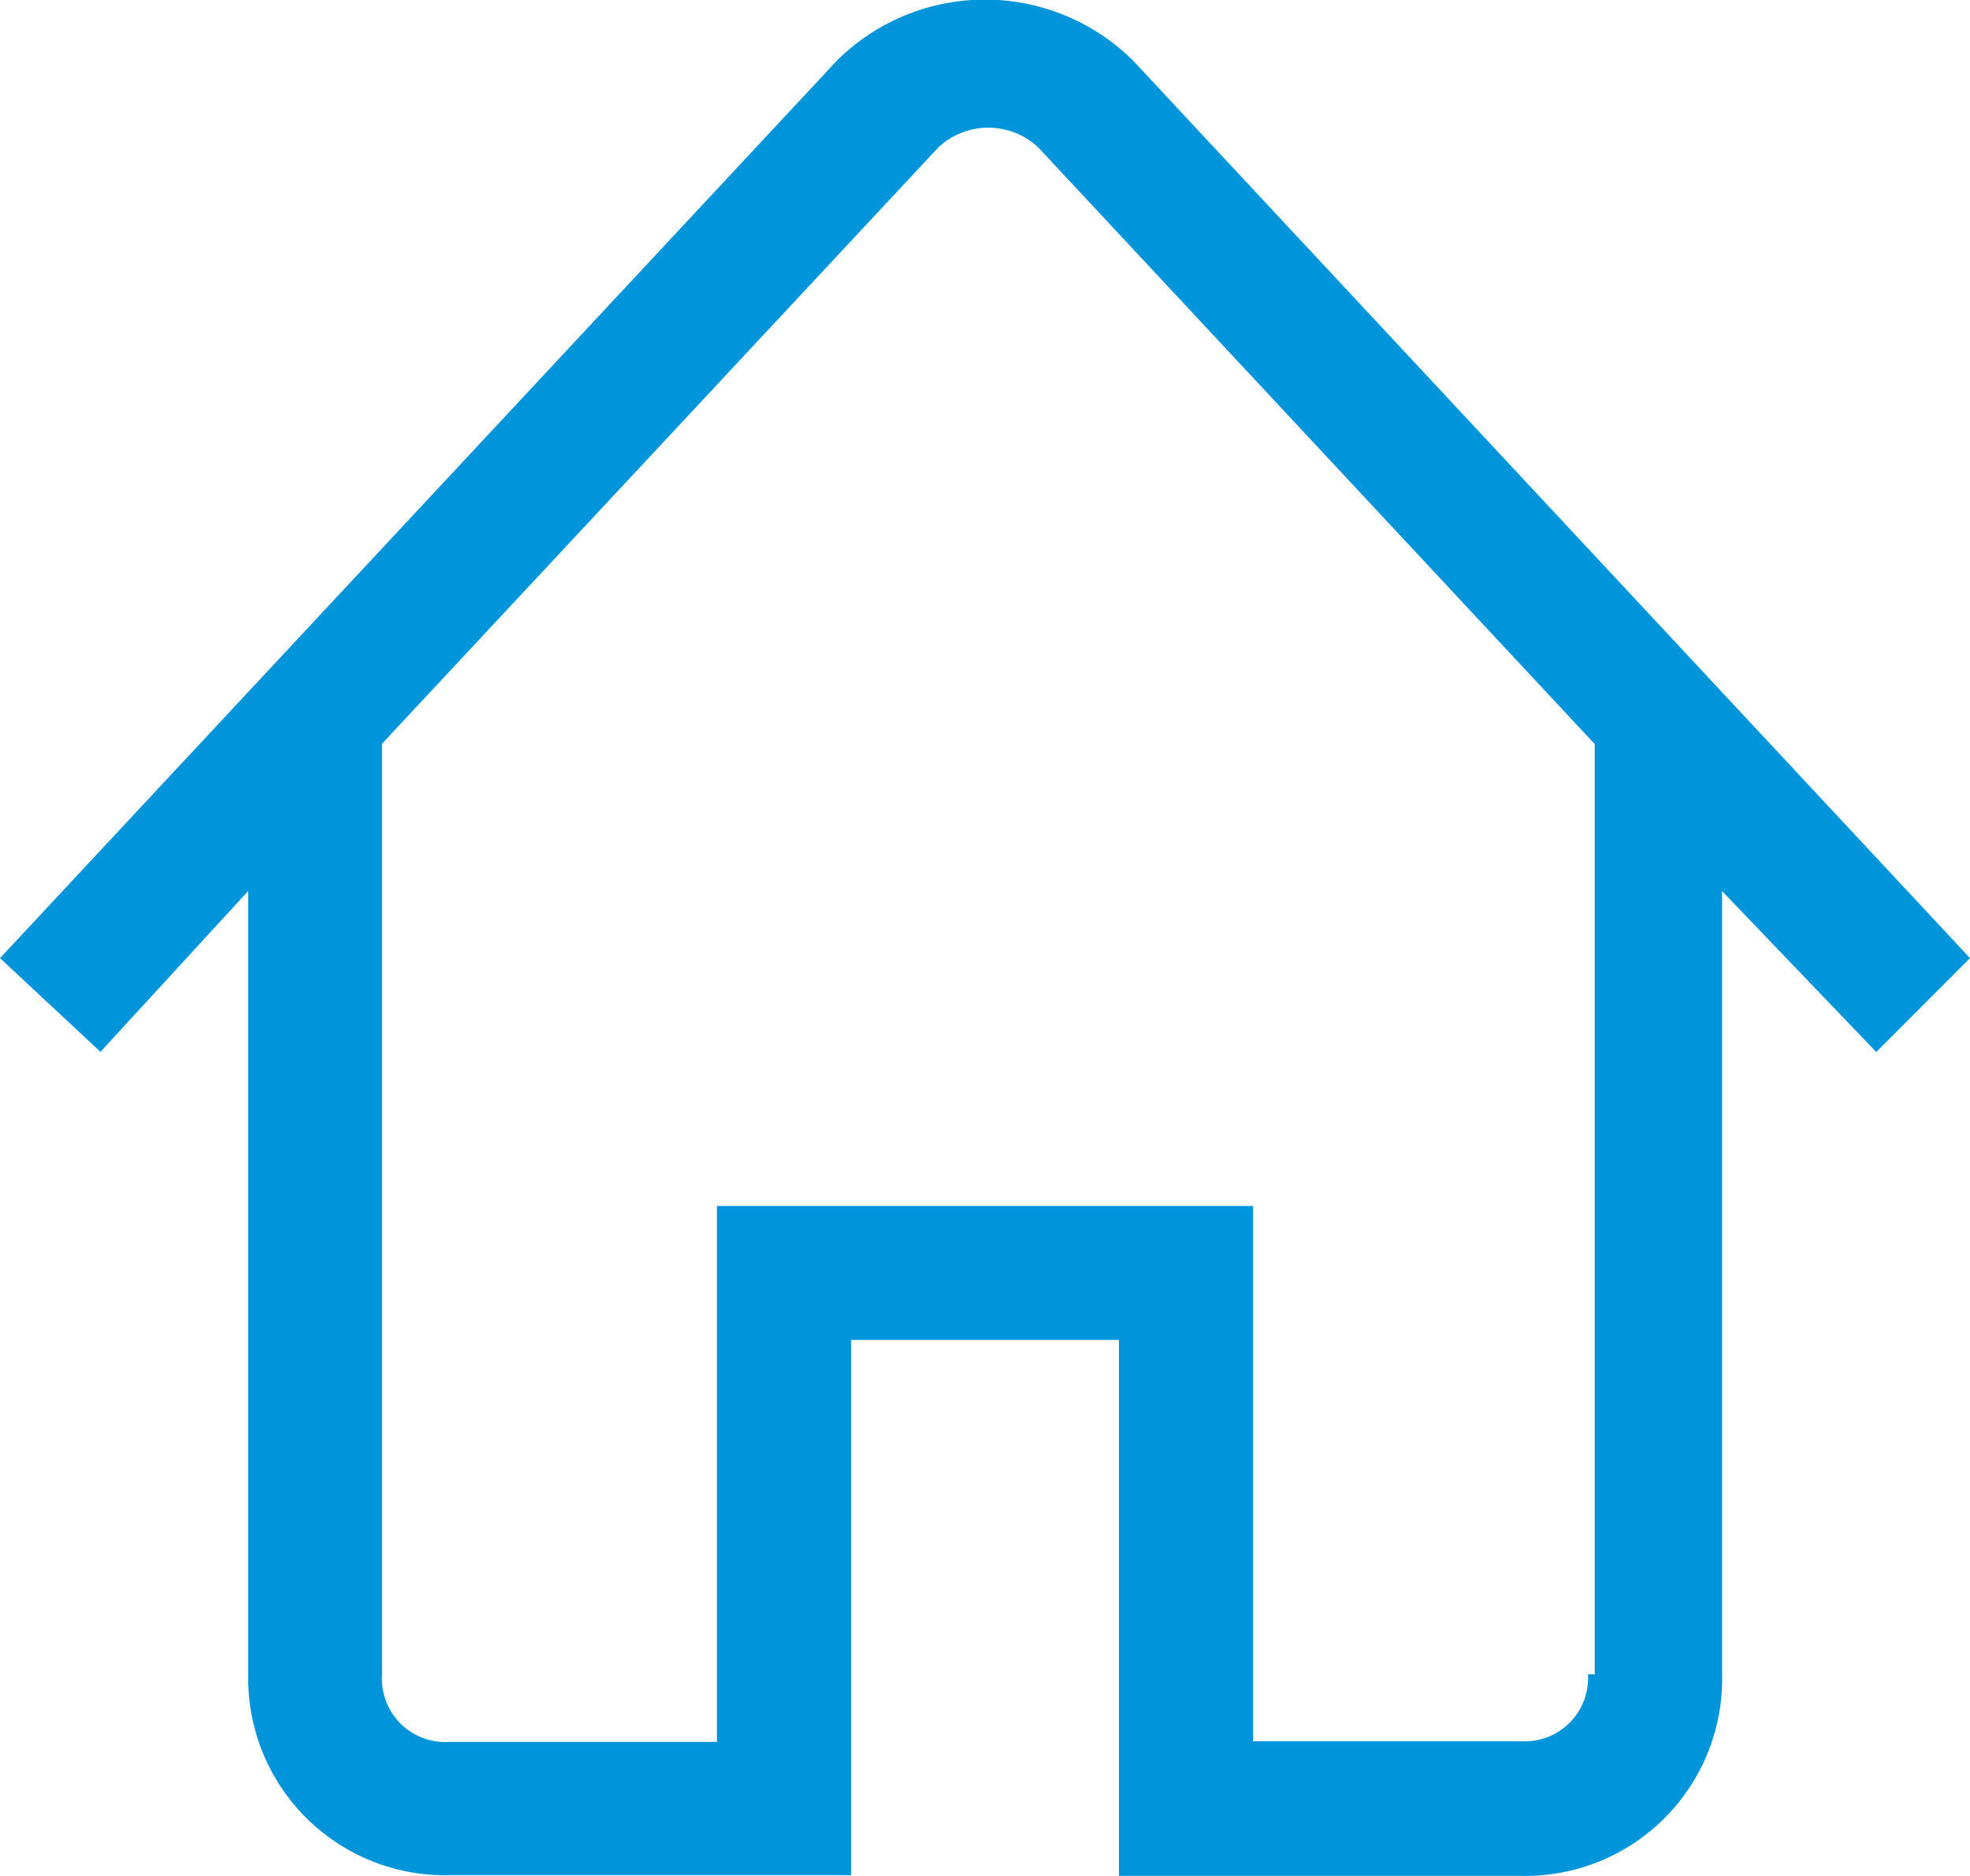
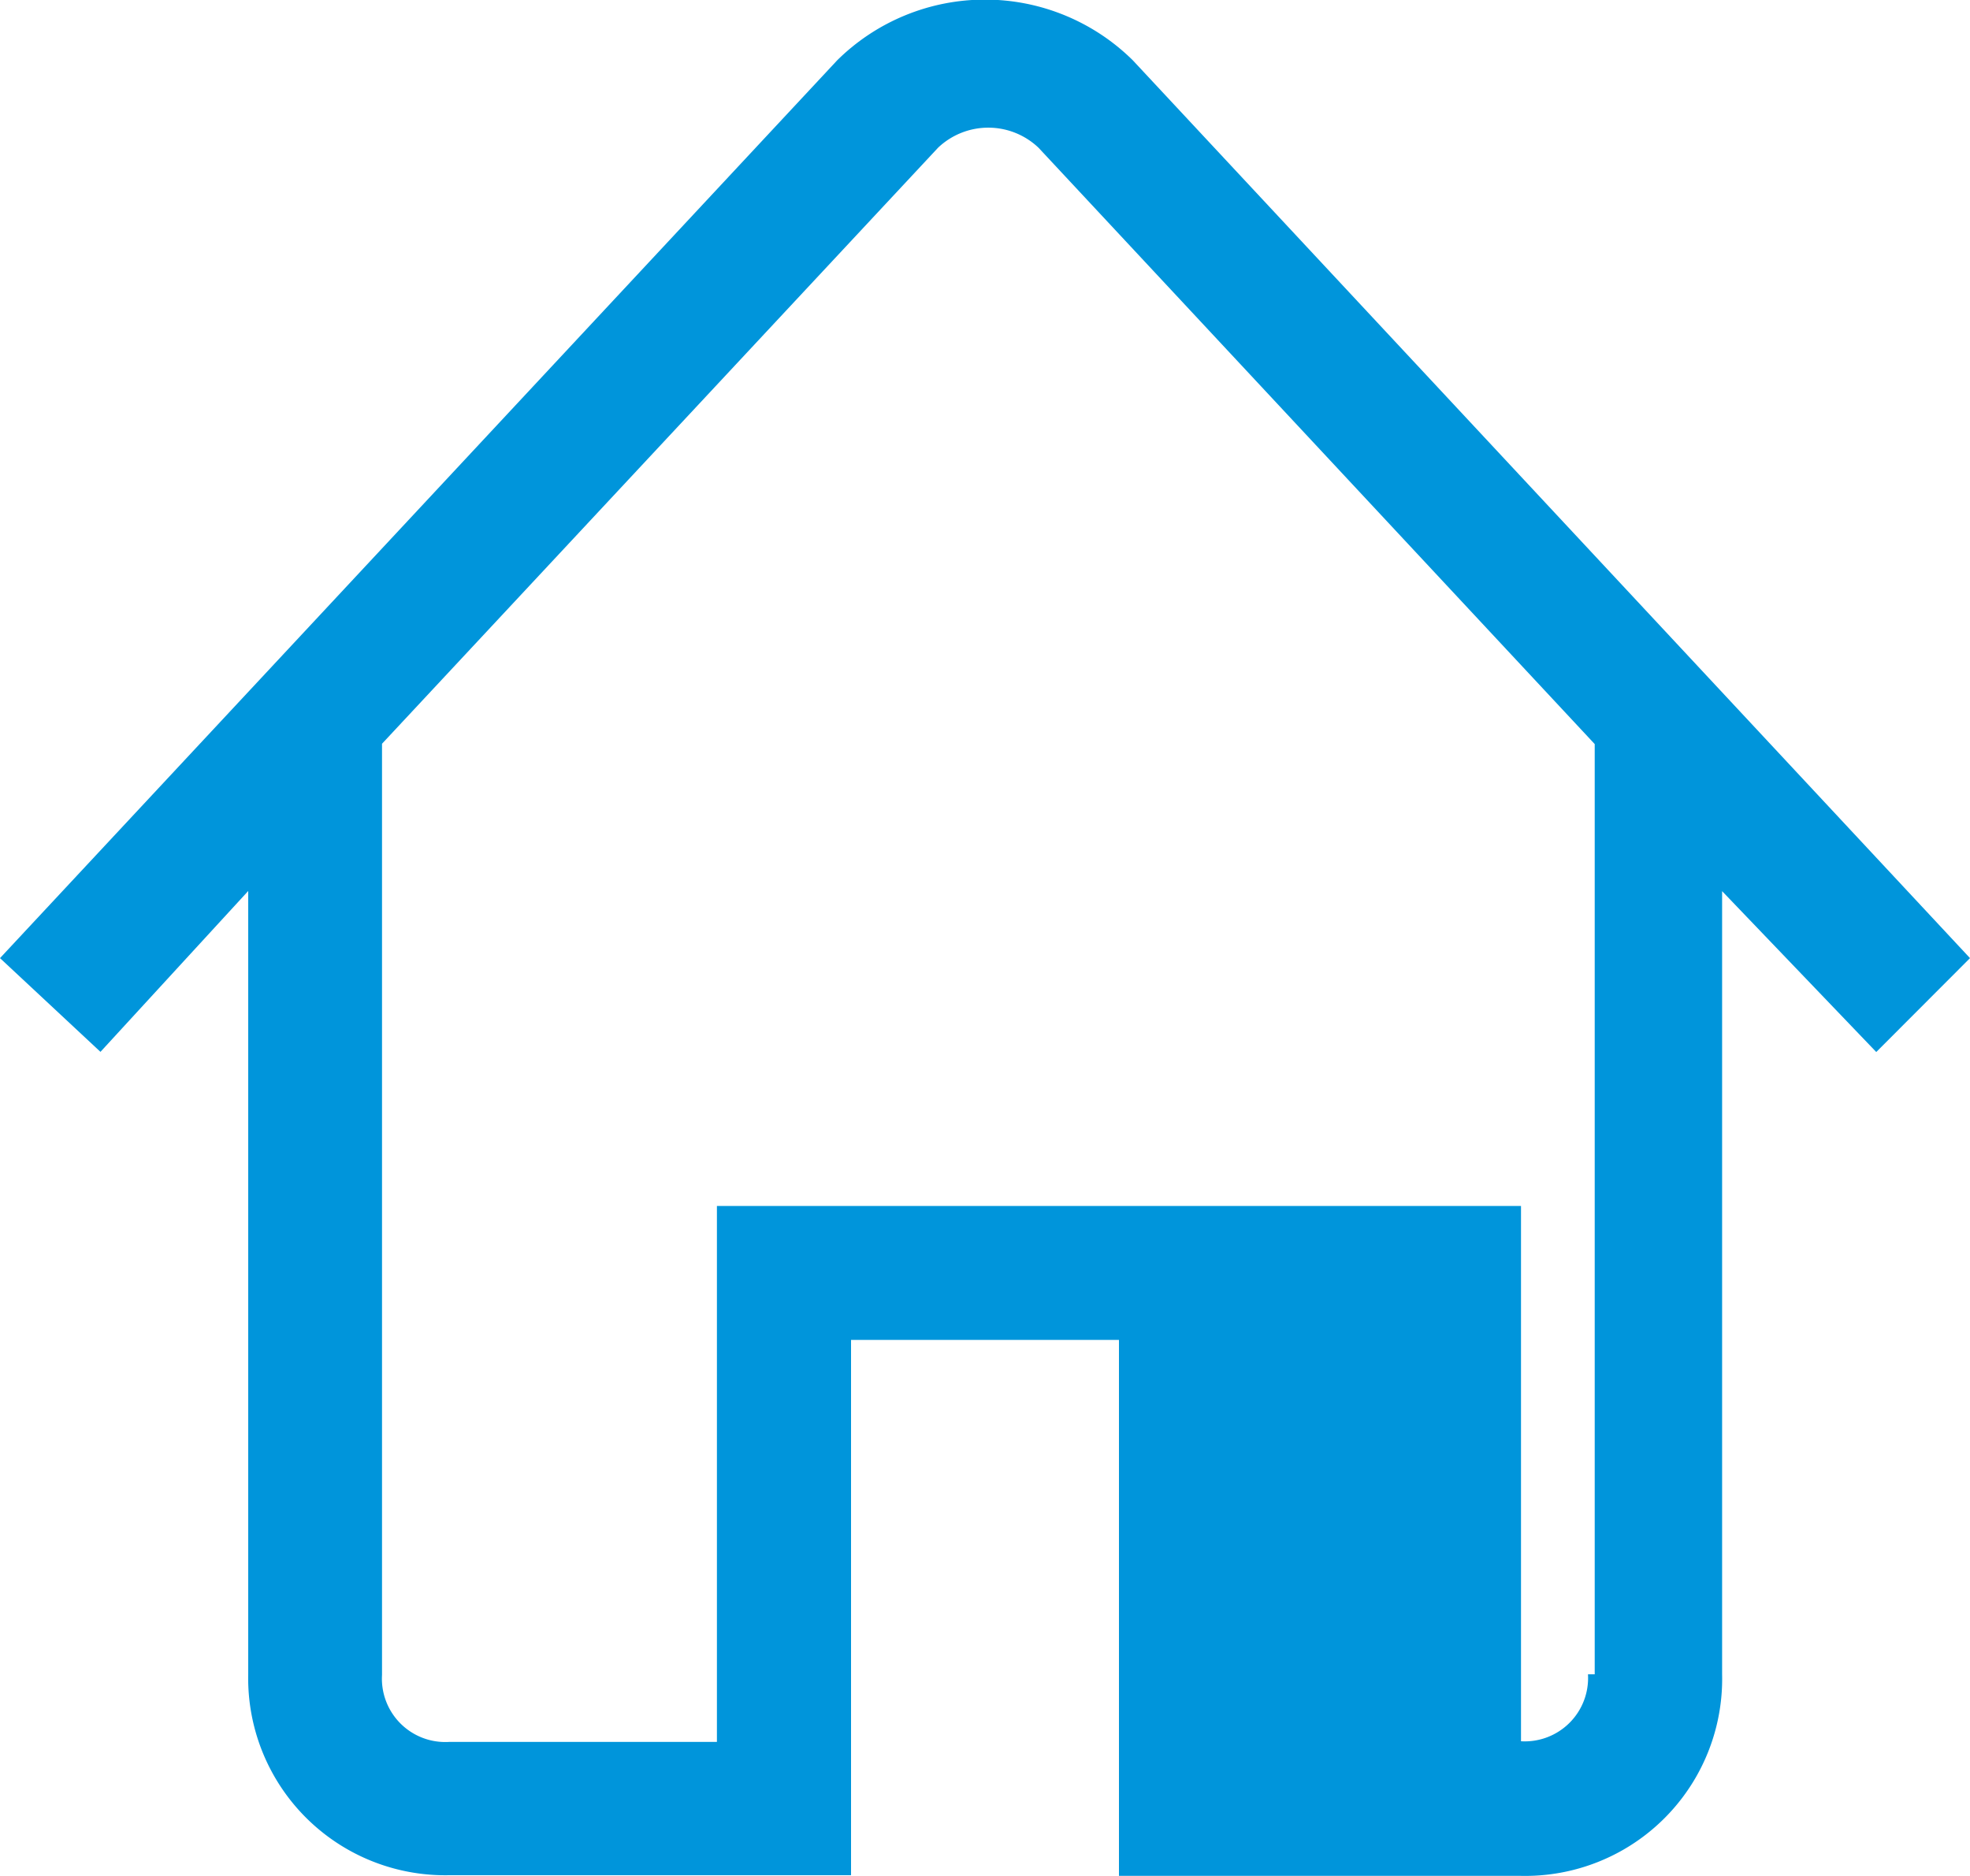
<svg xmlns="http://www.w3.org/2000/svg" width="12" height="11.429" viewBox="0 0 12 11.429">
-   <path id="functional-icon_home_blk" d="M13.3,7.837,8.2,2.367a1.281,1.281,0,0,0-1.8,0L1.3,7.837l.612.571.9-.98V12.2a1.2,1.2,0,0,0,1.224,1.224H6.484V10.163H8.116v3.265h2.449A1.2,1.2,0,0,0,11.79,12.2V7.429l.939.98ZM10.973,12.2a.386.386,0,0,1-.408.408H8.933V9.347H5.667v3.265H4.035a.386.386,0,0,1-.408-.408V6.531L7.014,2.9a.444.444,0,0,1,.612,0l3.388,3.633V12.2Z" transform="translate(-1.3 -2)" fill="#0095db" />
+   <path id="functional-icon_home_blk" d="M13.3,7.837,8.2,2.367a1.281,1.281,0,0,0-1.8,0L1.3,7.837l.612.571.9-.98V12.2a1.2,1.2,0,0,0,1.224,1.224H6.484V10.163H8.116v3.265h2.449A1.2,1.2,0,0,0,11.79,12.2V7.429l.939.98ZM10.973,12.2a.386.386,0,0,1-.408.408V9.347H5.667v3.265H4.035a.386.386,0,0,1-.408-.408V6.531L7.014,2.9a.444.444,0,0,1,.612,0l3.388,3.633V12.2Z" transform="translate(-1.3 -2)" fill="#0095db" />
</svg>